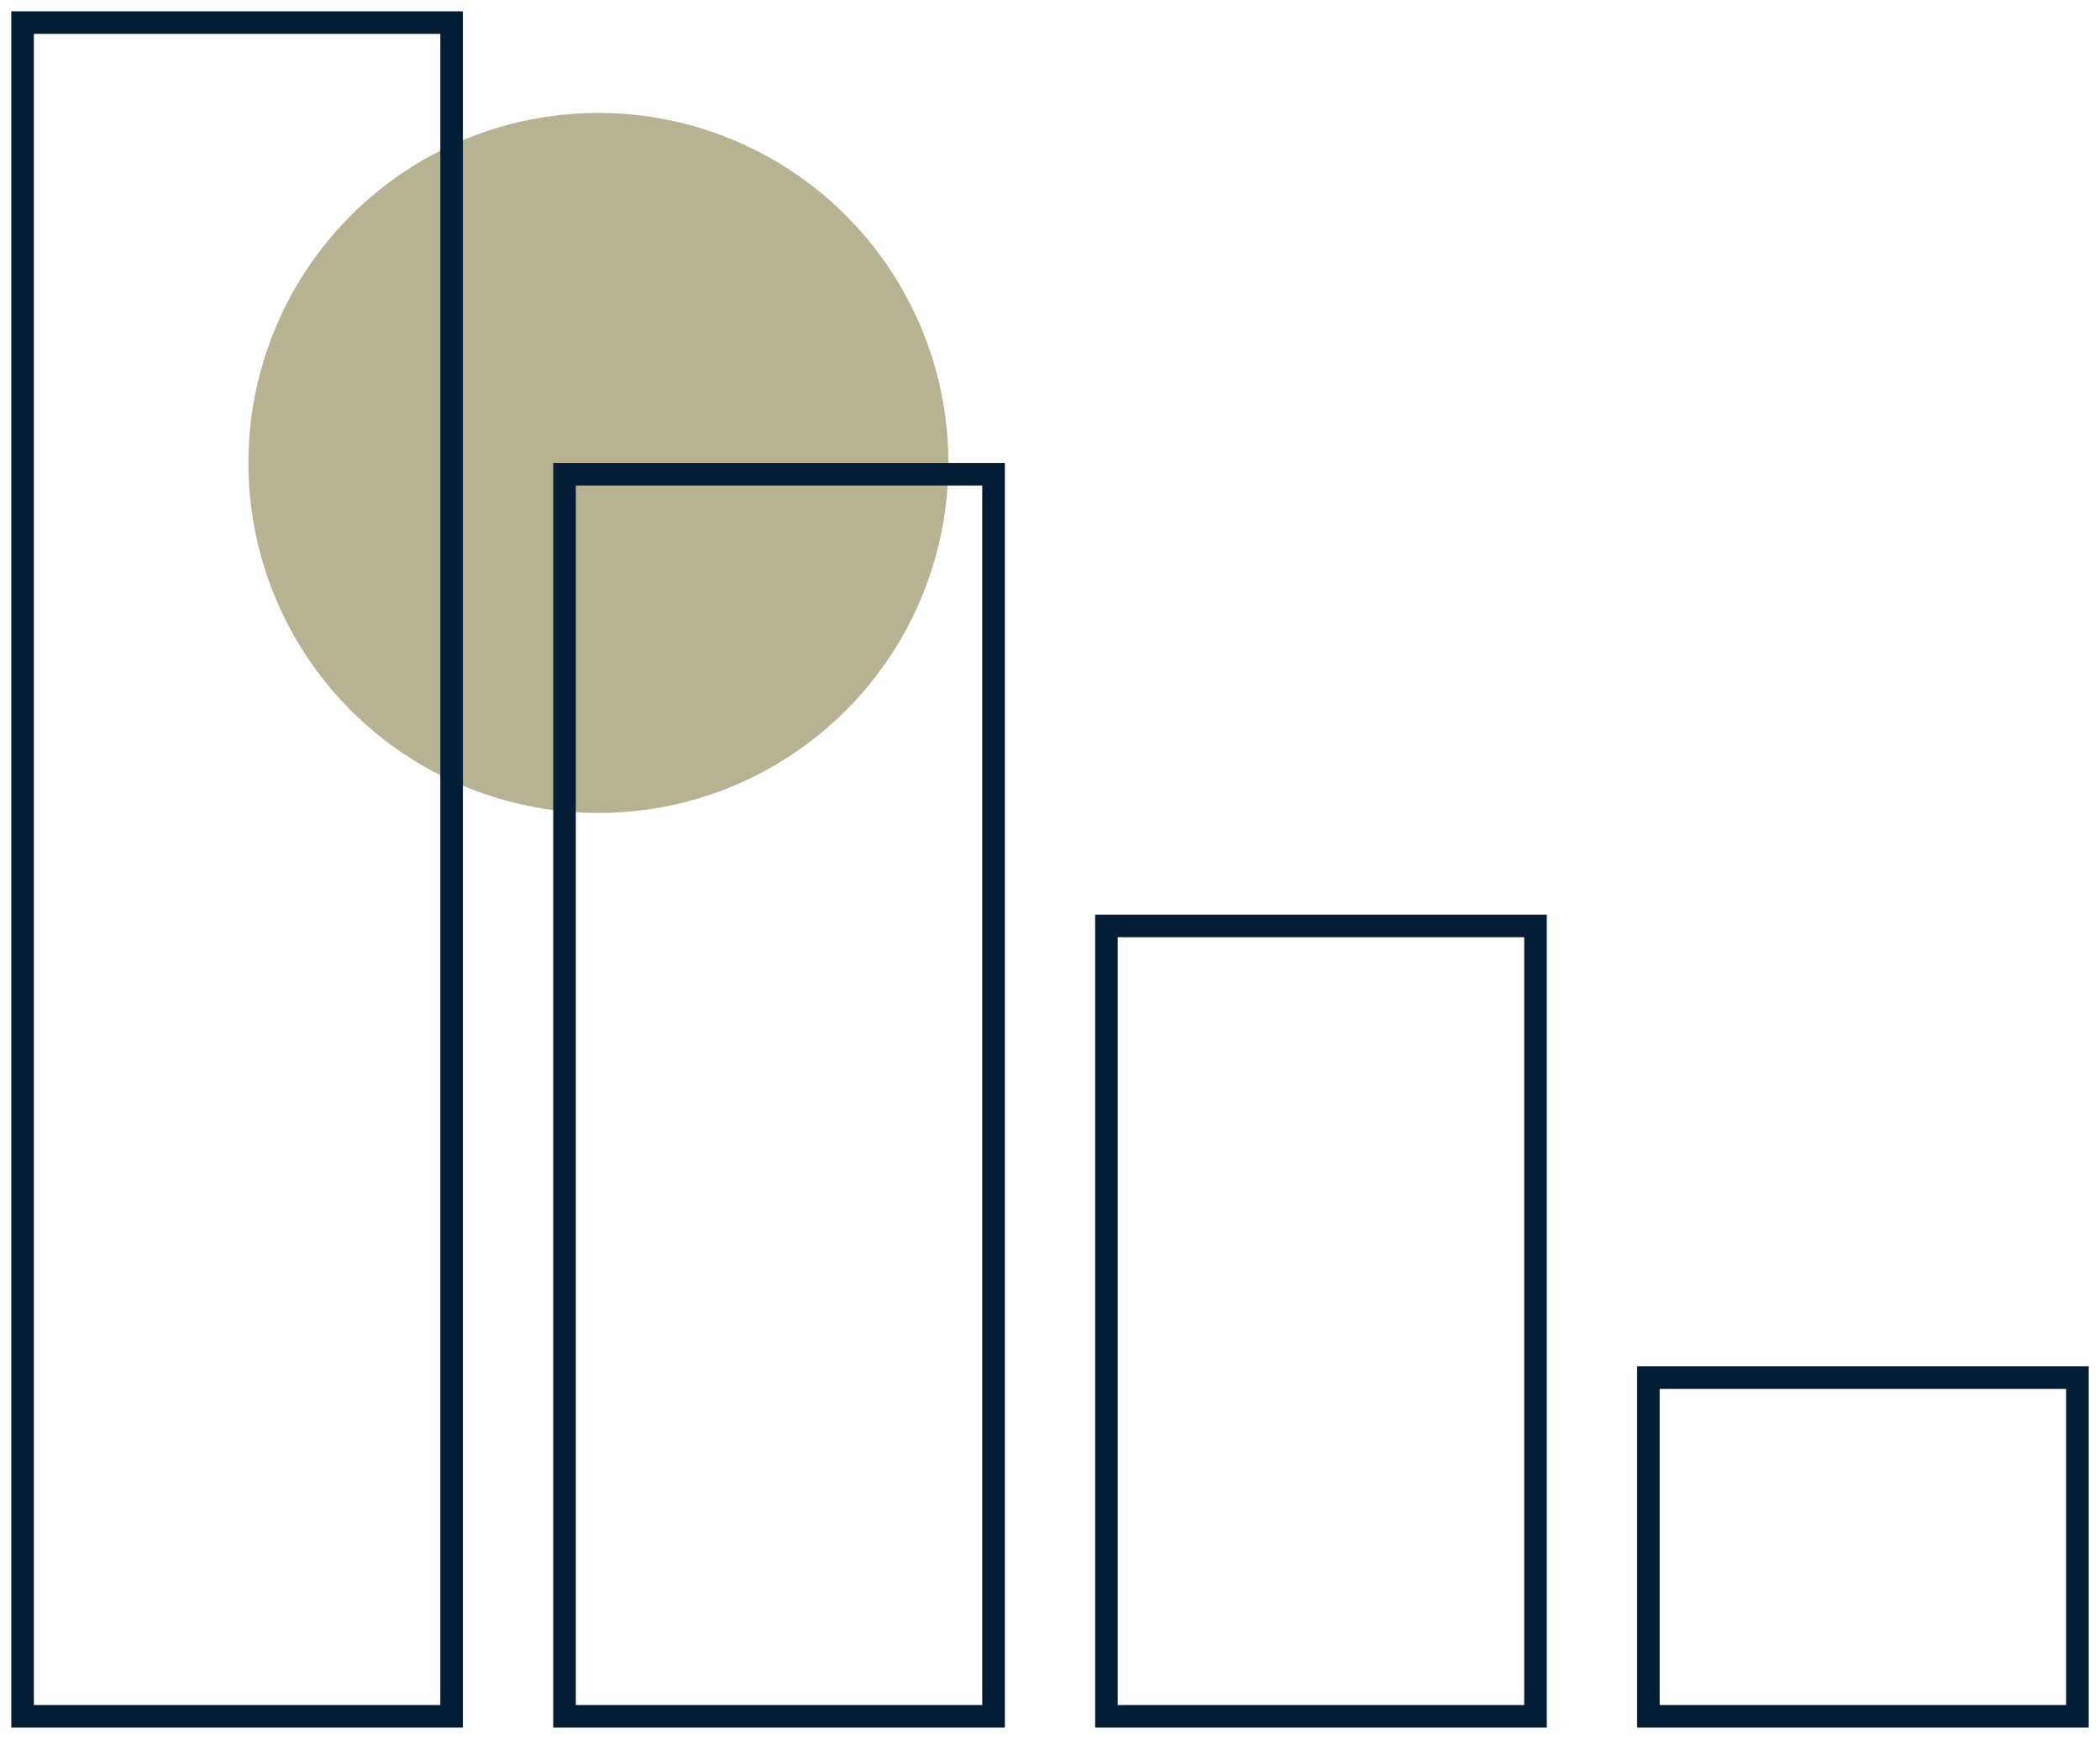
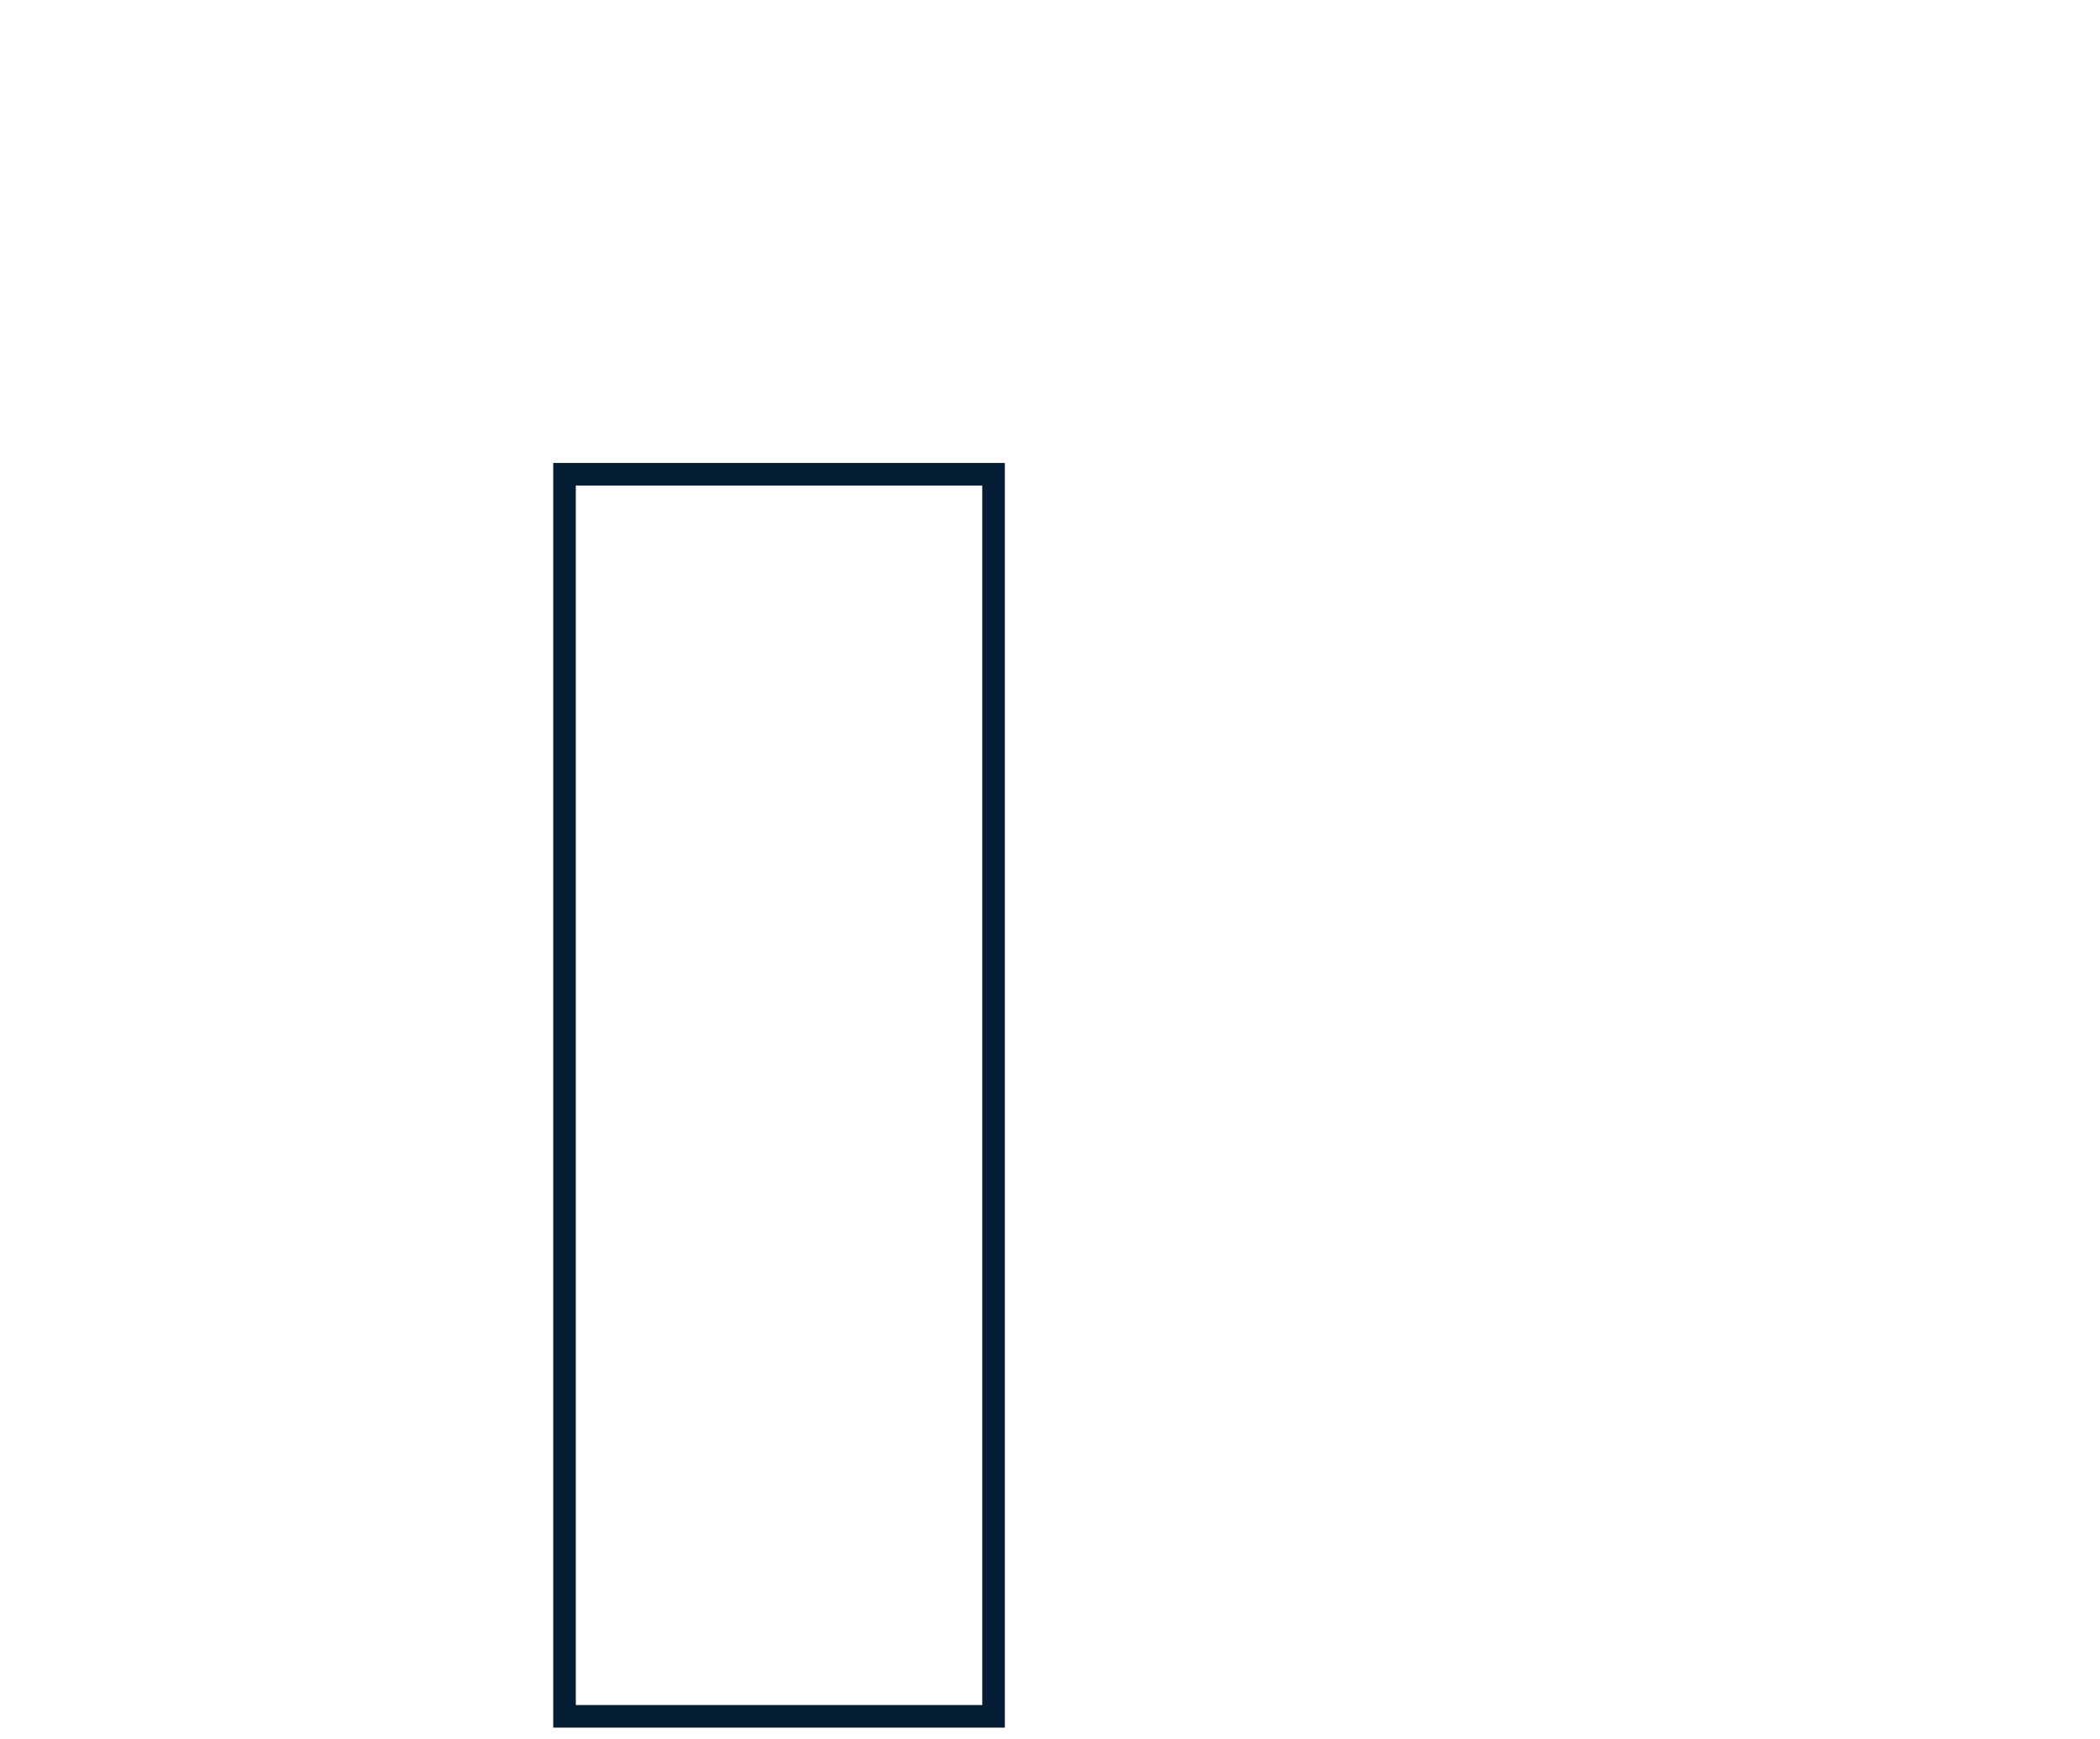
<svg xmlns="http://www.w3.org/2000/svg" width="93" height="77" viewBox="0 0 93 77" fill="none">
-   <circle cx="26.5" cy="20.5" r="15.5" fill="#B7B292" />
-   <path d="M68 41H49V76H68V41Z" stroke="#051C35" />
-   <path d="M92 61H73V76H92V61Z" stroke="#051C35" />
  <path d="M44 21H25V76H44V21Z" stroke="#051C35" />
-   <path d="M20 1H1V76H20V1Z" stroke="#051C35" />
</svg>